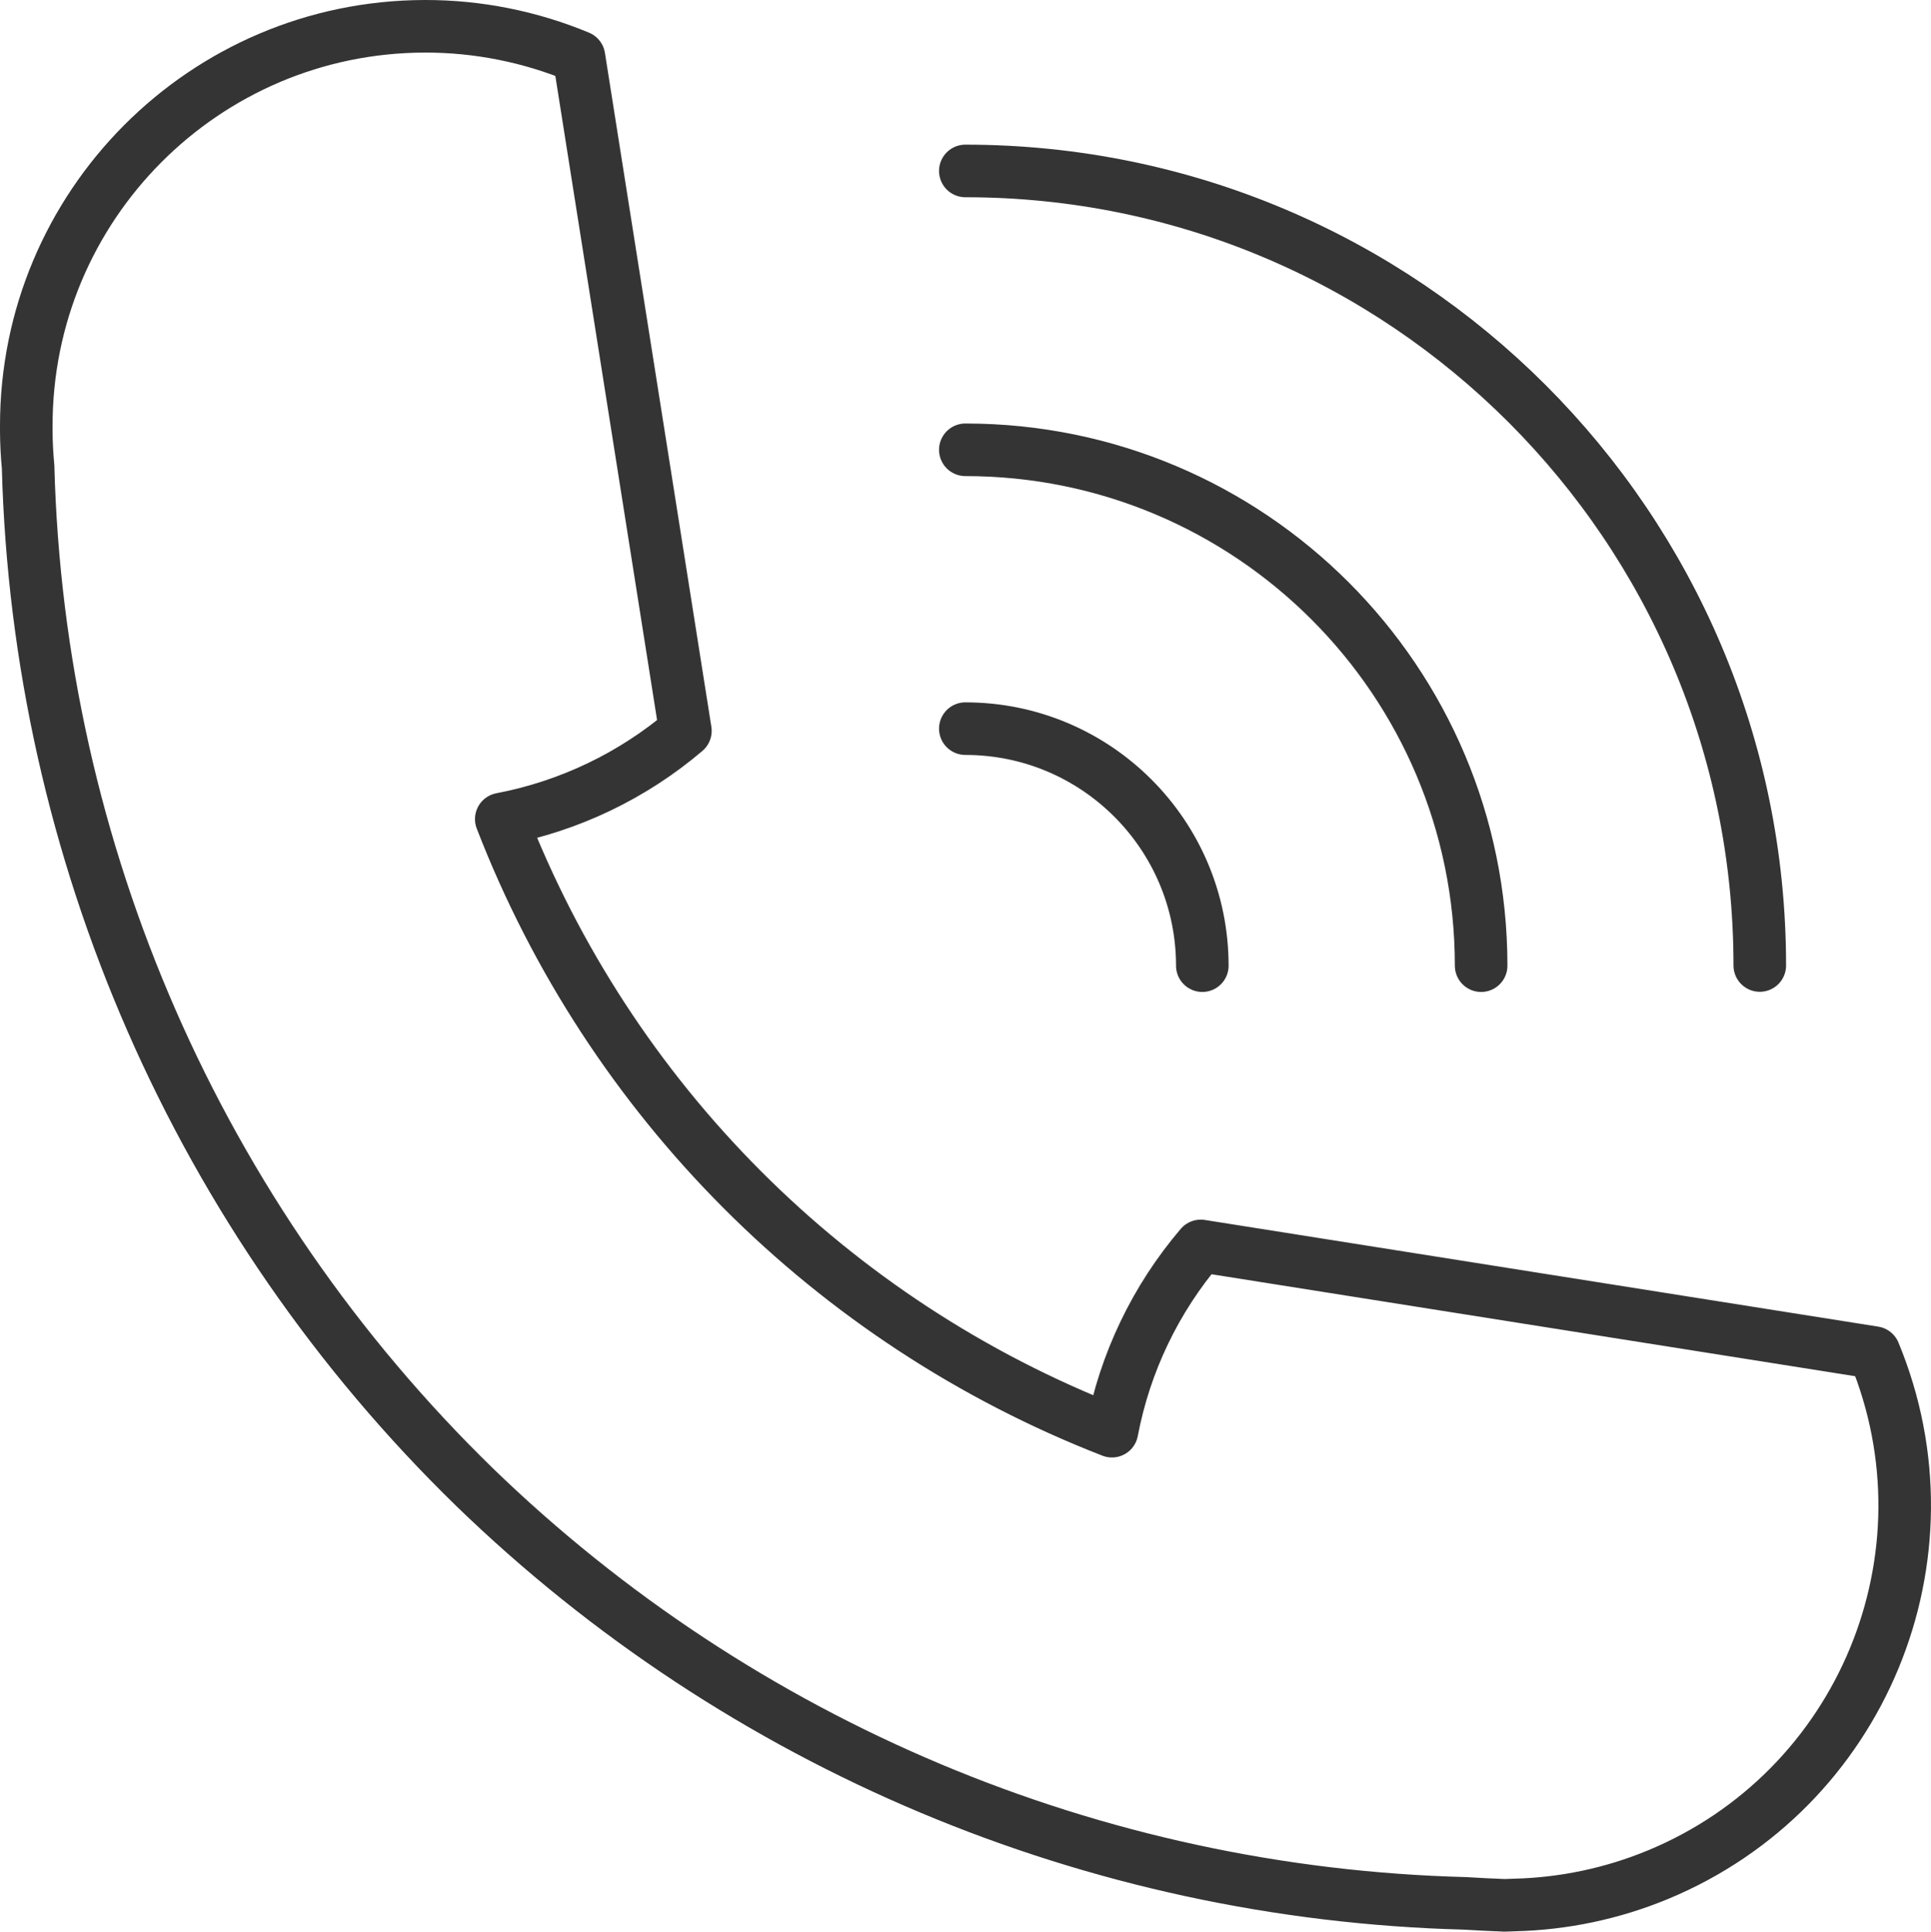
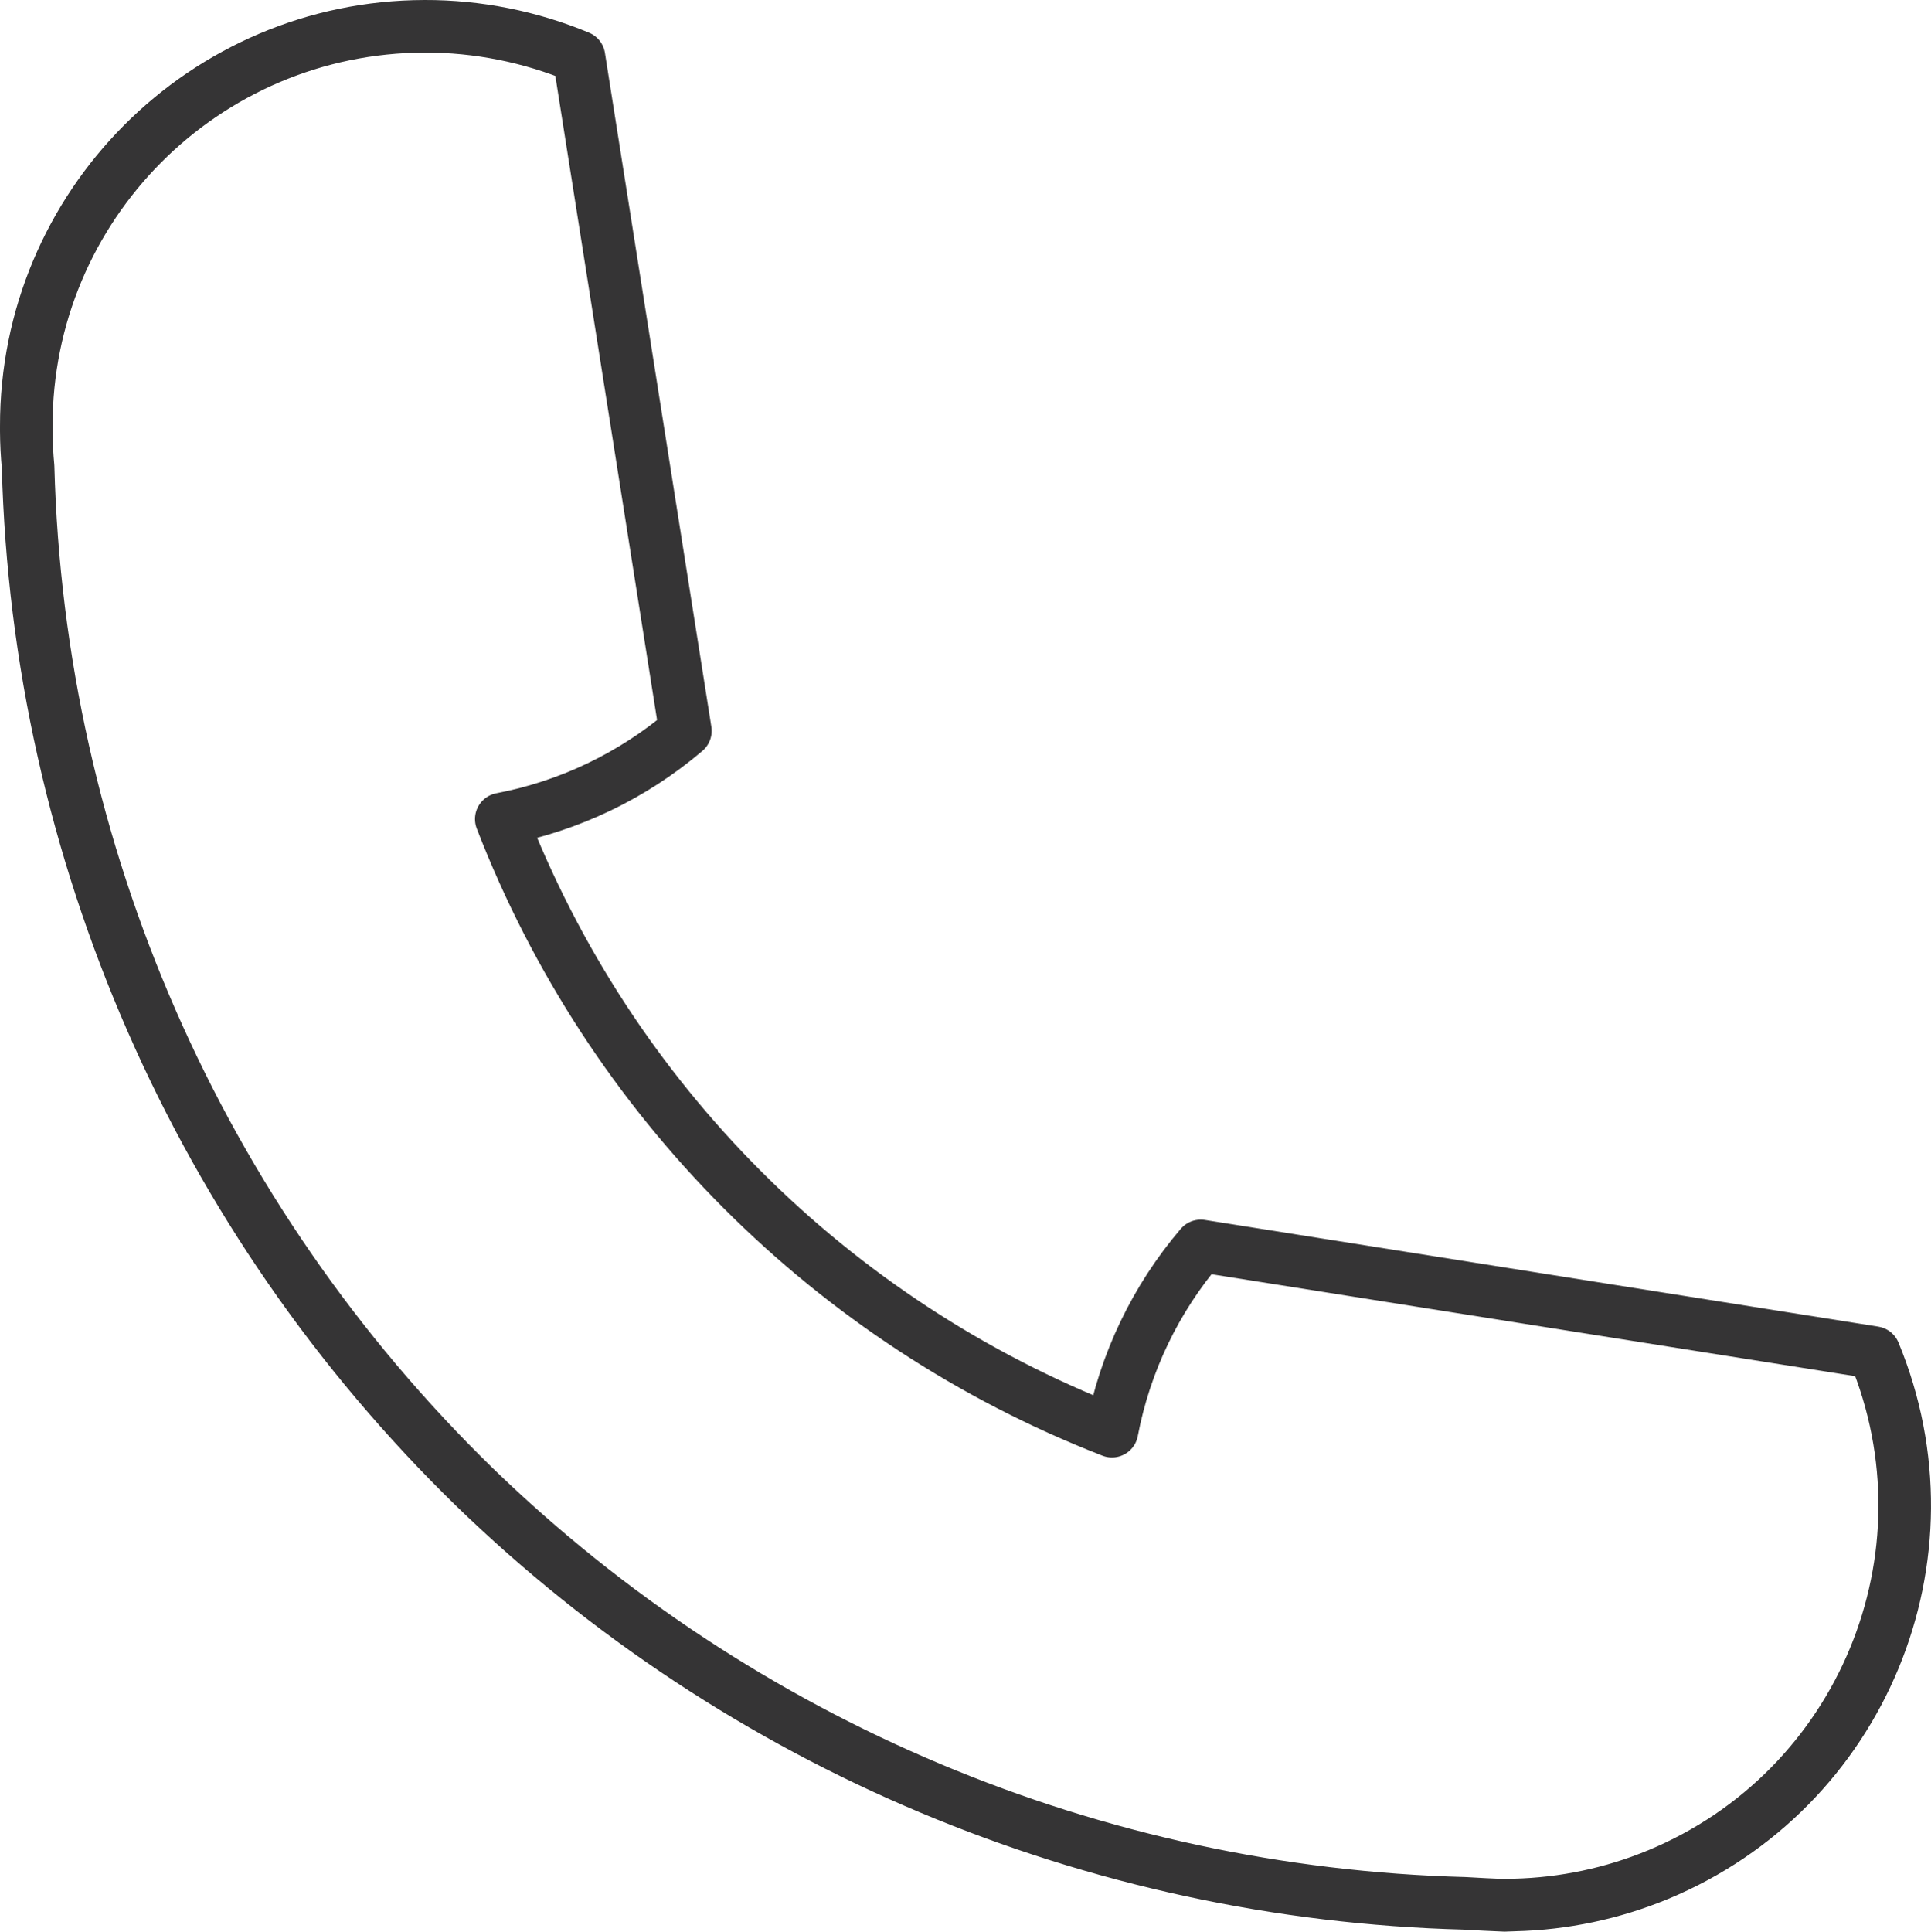
<svg xmlns="http://www.w3.org/2000/svg" id="Capa_2" data-name="Capa 2" viewBox="0 0 330.56 330.63">
  <defs>
    <style>      .cls-1 {        fill: none;        stroke: #353435;        stroke-linecap: round;        stroke-linejoin: round;        stroke-width: 9px;      }    </style>
  </defs>
  <g id="Capa_1-2" data-name="Capa 1">
    <path class="cls-1" d="m81.23,254.54C33.97,208.52,6.55,145.86,4.81,79.91c-.19-2-.3-4.06-.31-6.09v-.85C4.43,35.23,34.97,4.57,72.71,4.5c9.06-.02,18.04,1.77,26.4,5.25l18.22,115.35c-9.02,7.68-19.88,12.88-31.52,15.1,18.58,48.06,56.52,86.09,104.54,104.77,2.22-11.71,7.46-22.64,15.2-31.71l115.28,18.26c14.46,34.89-2.11,74.9-37,89.36-7.8,3.23-16.14,4.99-24.58,5.19l-1.68.06c-2.28-.09-4.56-.2-6.84-.34-63.43-1.66-123.93-27.09-169.5-71.25Z" />
-     <path class="cls-1" d="m165.25,124.72c22.4,0,40.56,18.17,40.57,40.57" />
-     <path class="cls-1" d="m165.25,76.99c48.77,0,88.3,39.53,88.3,88.3h0" />
-     <path class="cls-1" d="m165.25,29.26c75.11,0,136,60.89,136,136" />
  </g>
</svg>